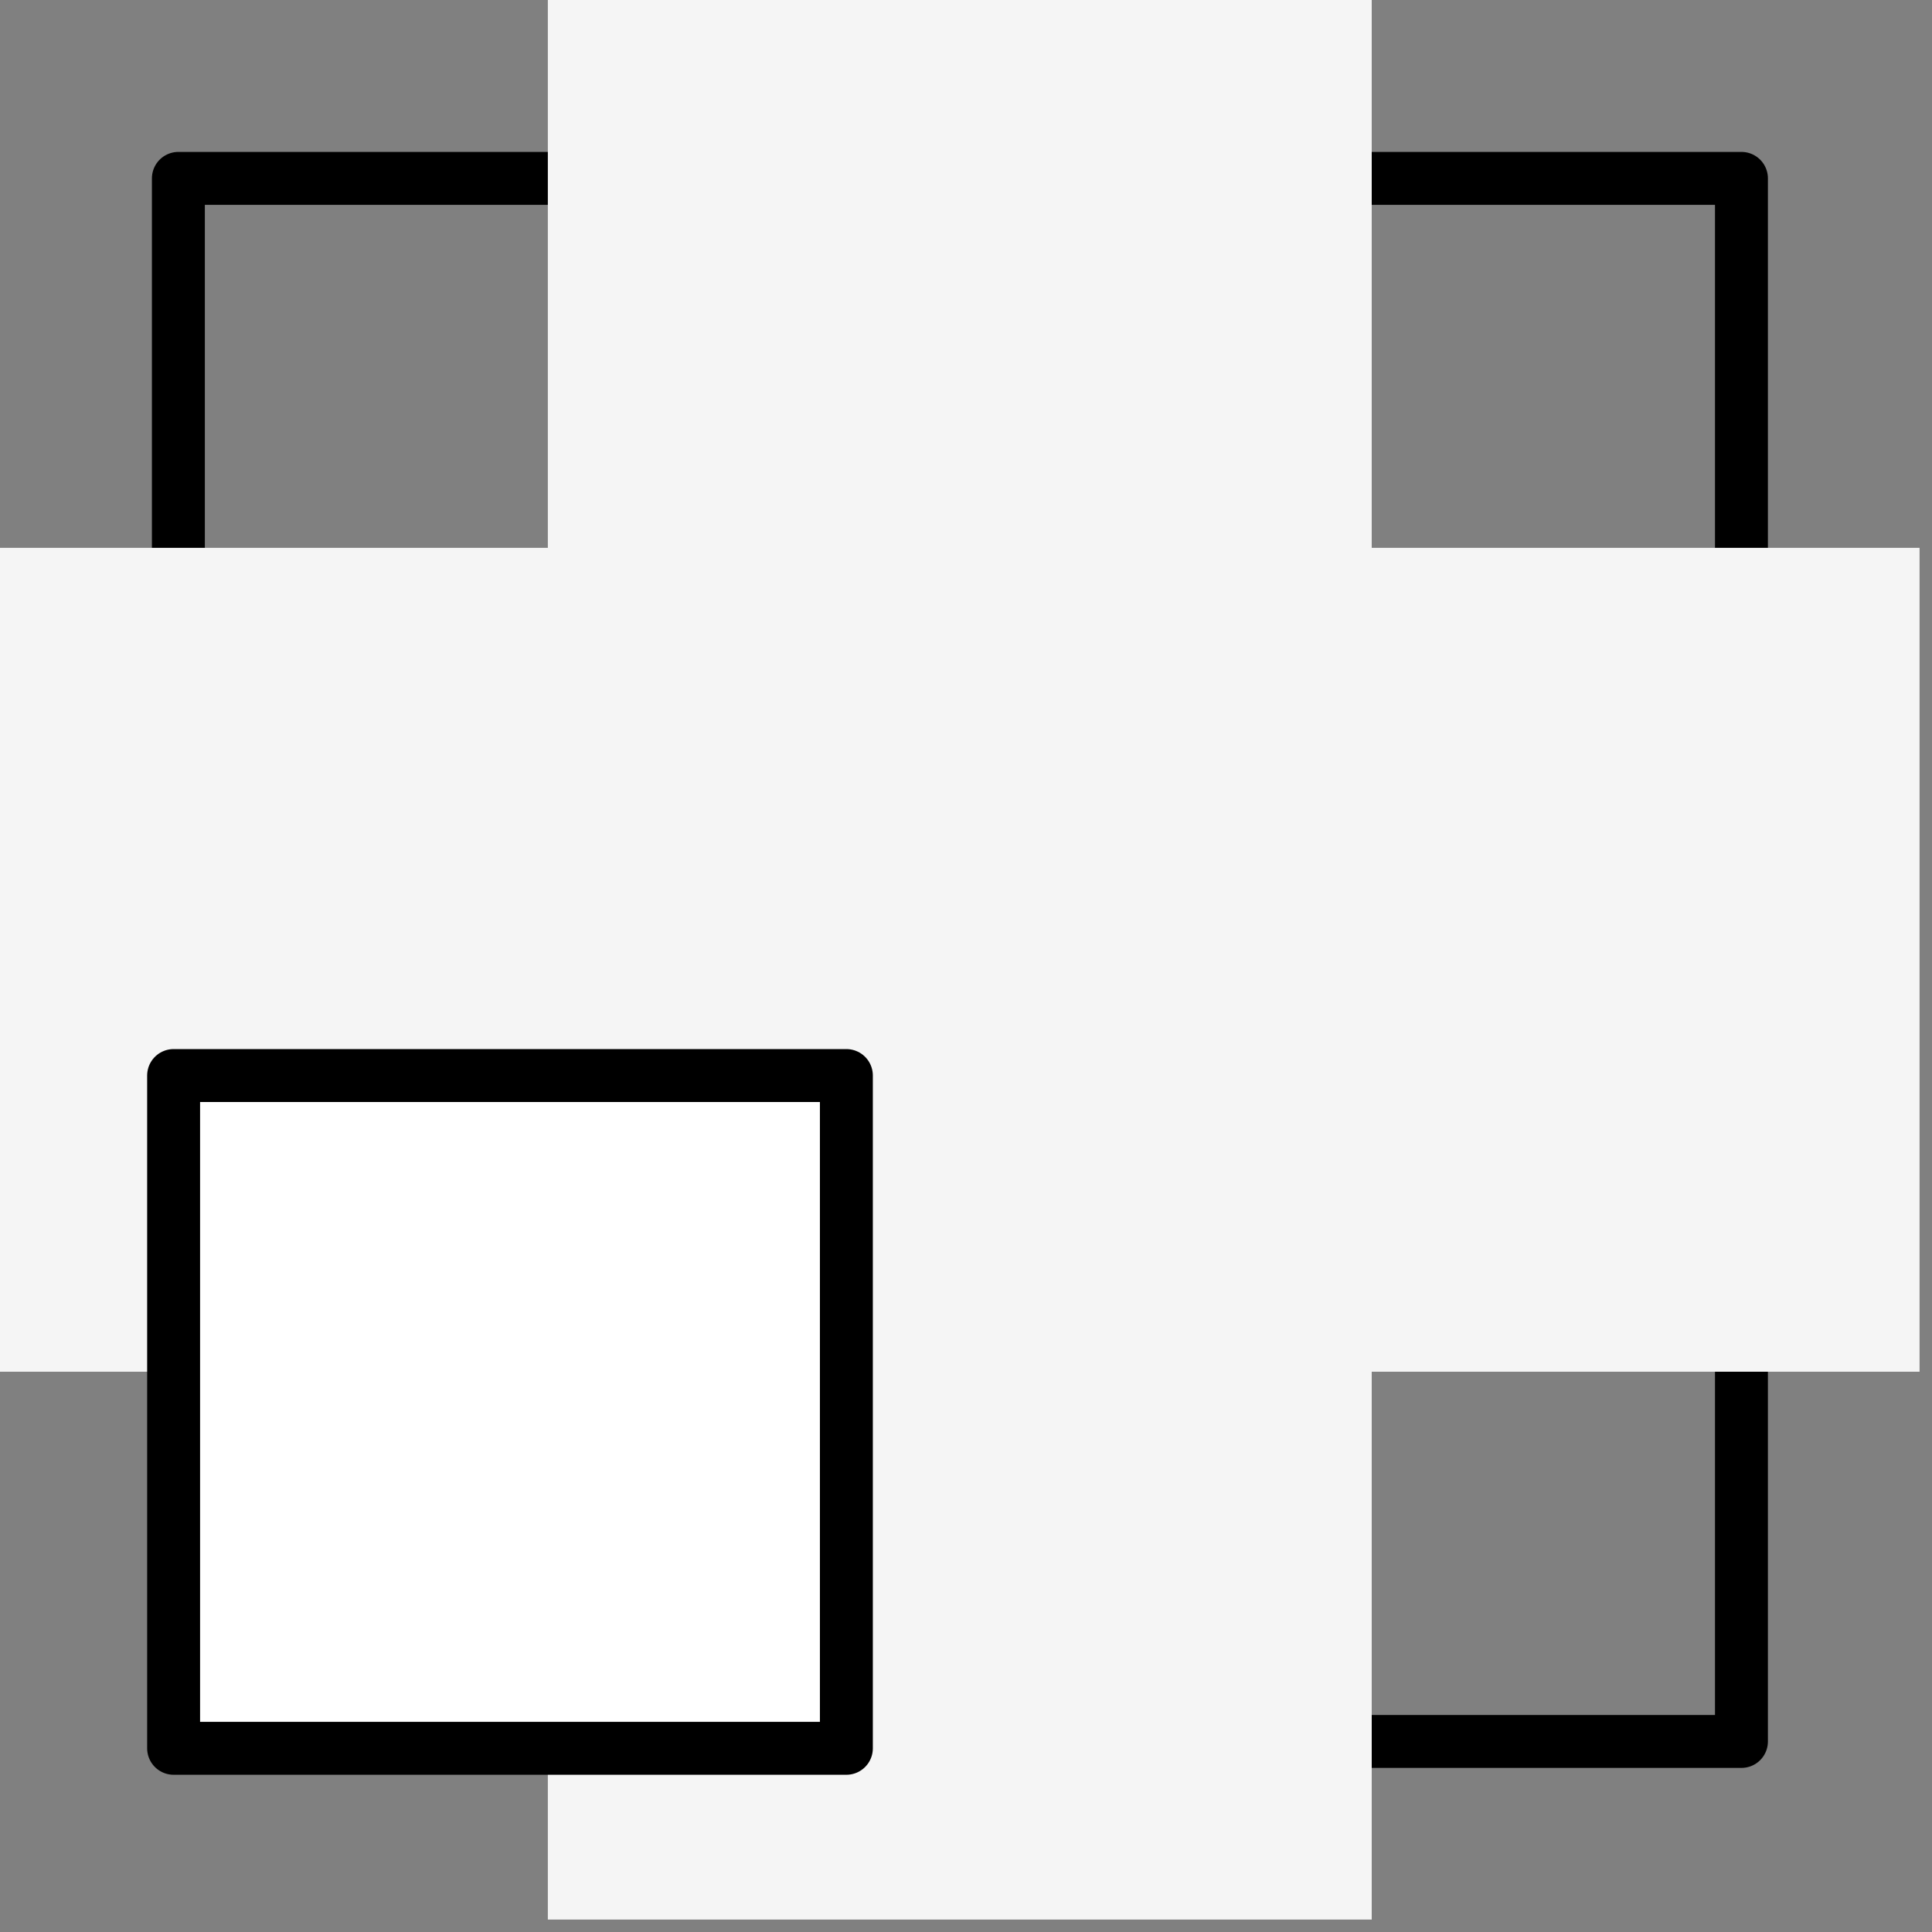
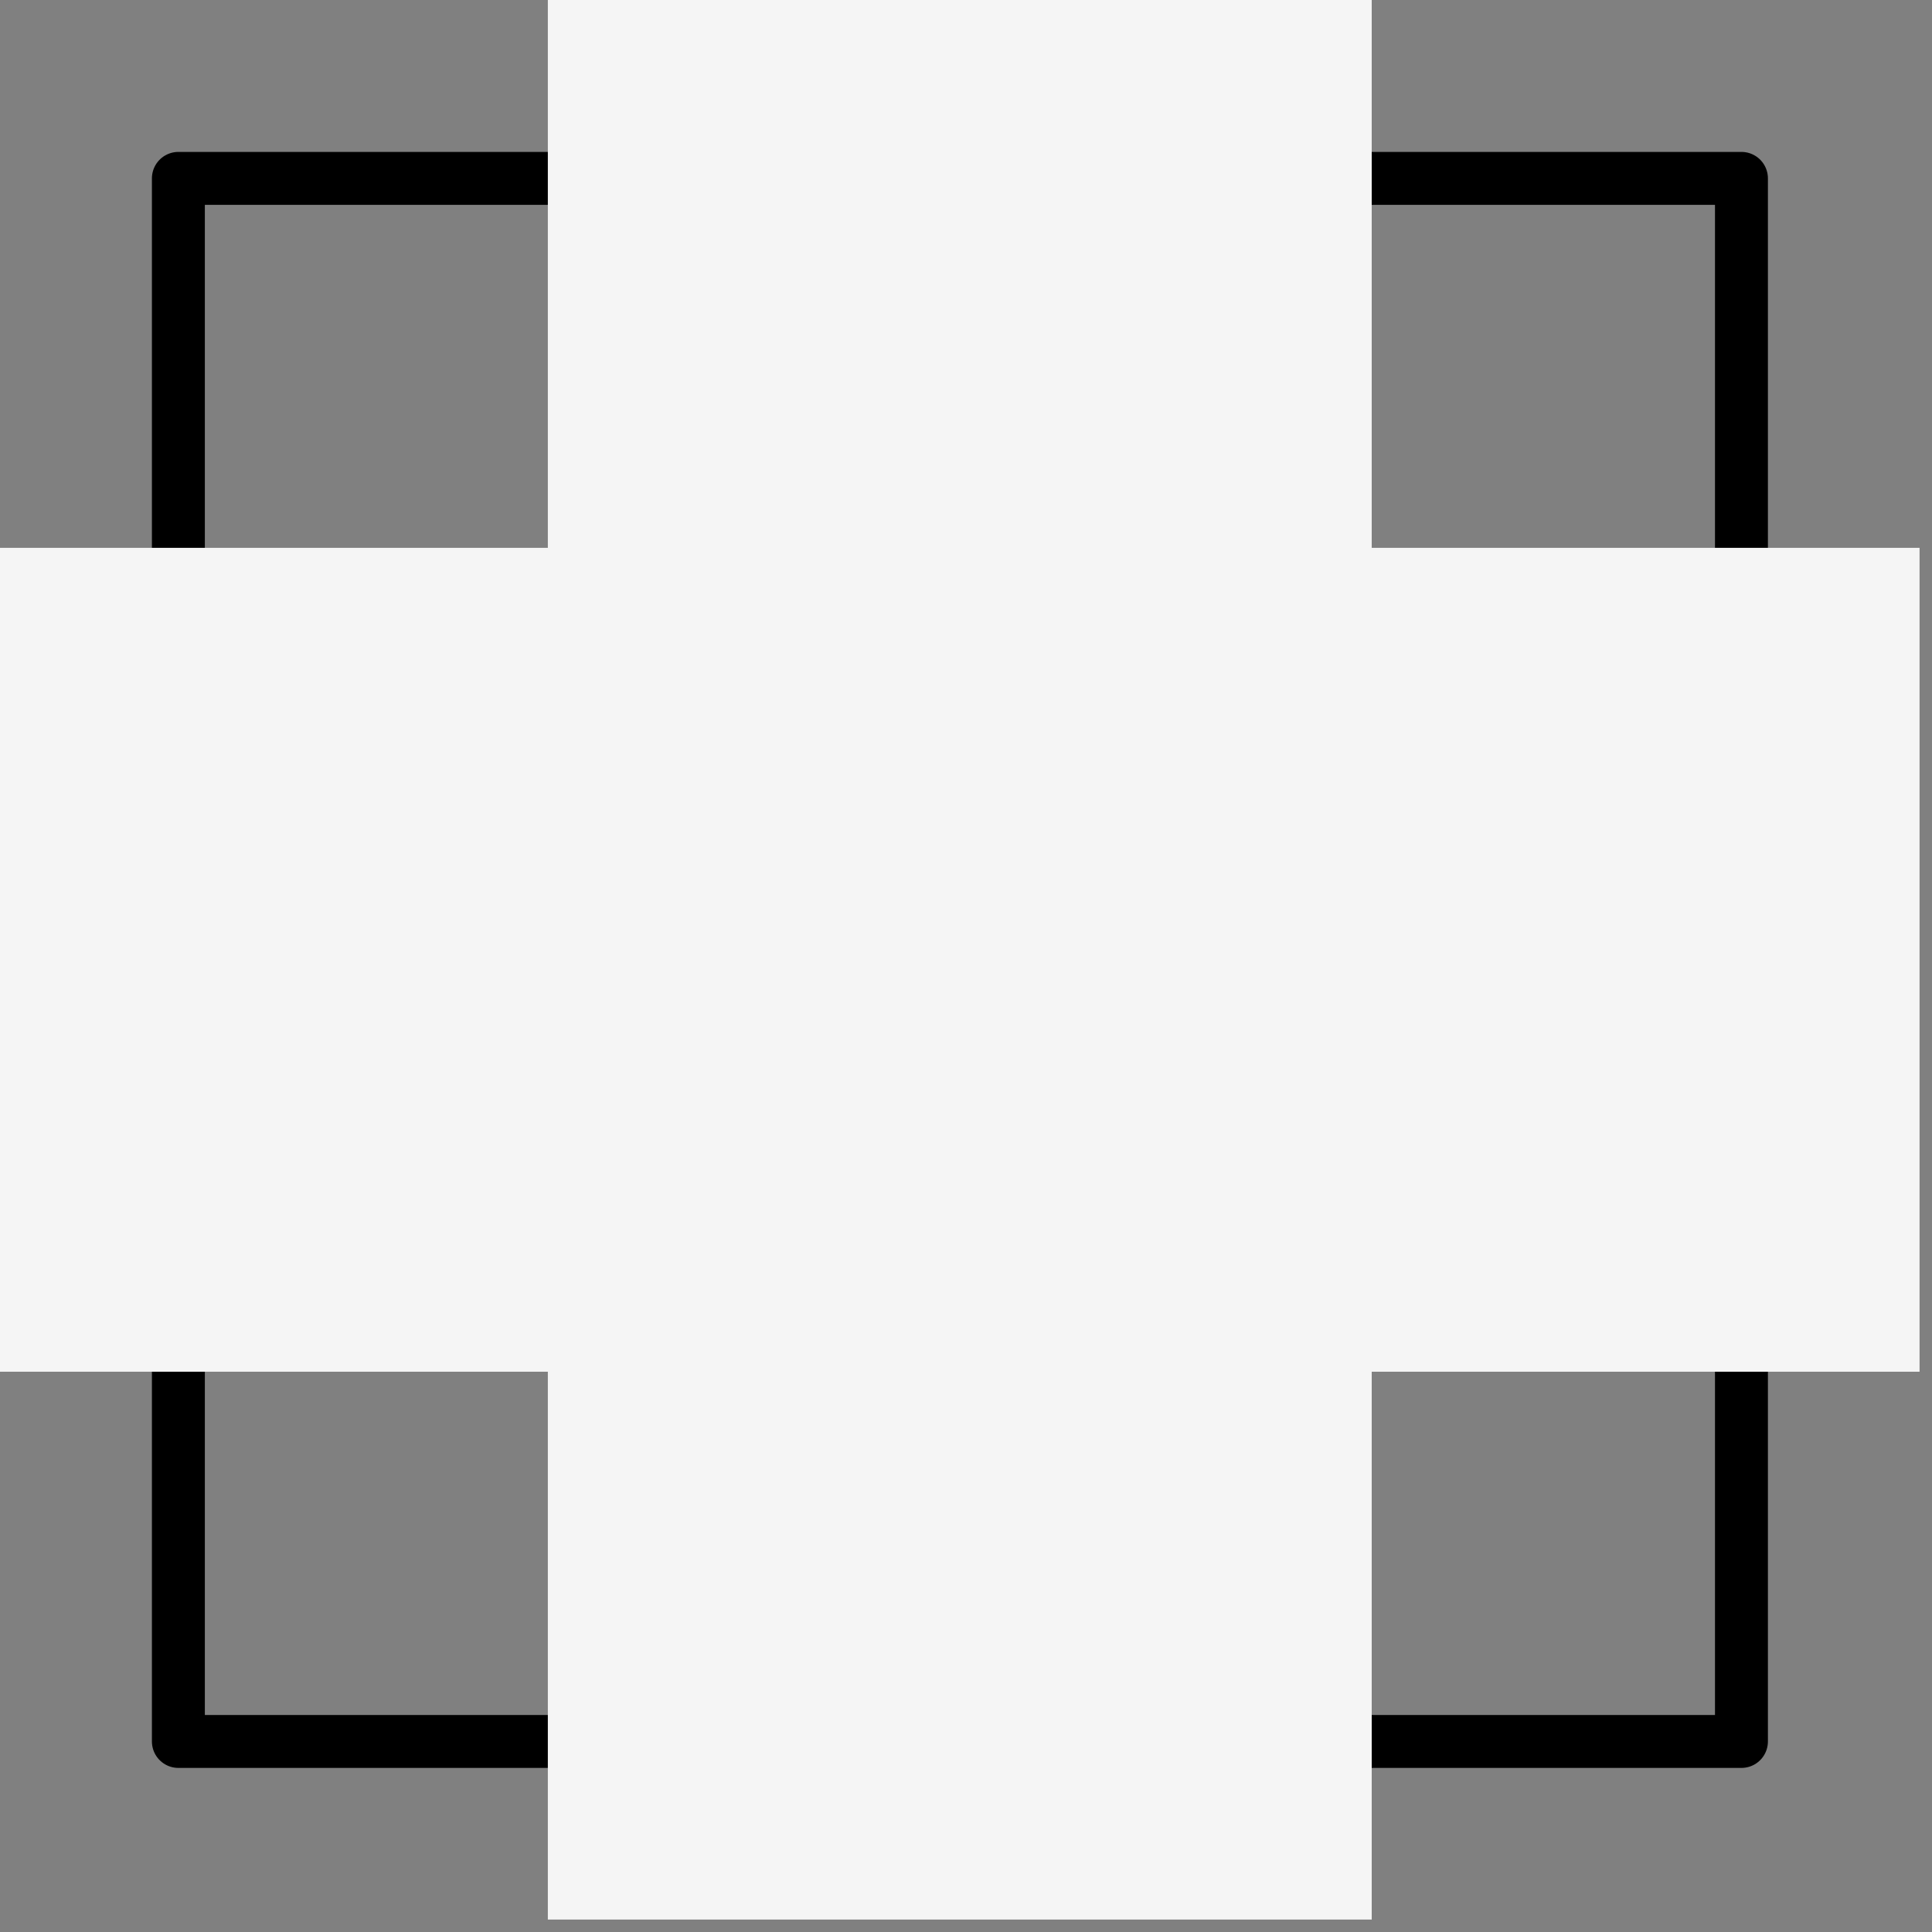
<svg xmlns="http://www.w3.org/2000/svg" width="73" height="73" viewBox="0 0 73 73" fill="none">
  <rect x="0" y="0" width="73" height="73" fill="#808080" stroke="none" />
  <path d="M65.8 6.74H6.74V65.8H65.8V6.74Z" stroke="black" stroke-width="2" stroke-linejoin="round" />
  <path d="M51.83 -0H20.7V72.53H51.83V-0Z" fill="#F5F5F5" />
  <path d="M0 20.7L0 51.83L72.53 51.83V20.7L0 20.7Z" fill="#F5F5F5" />
-   <path d="M31.98 40.639H6.56V66.059H31.98V40.639Z" fill="white" stroke="black" stroke-width="2" stroke-linejoin="round" />
</svg>